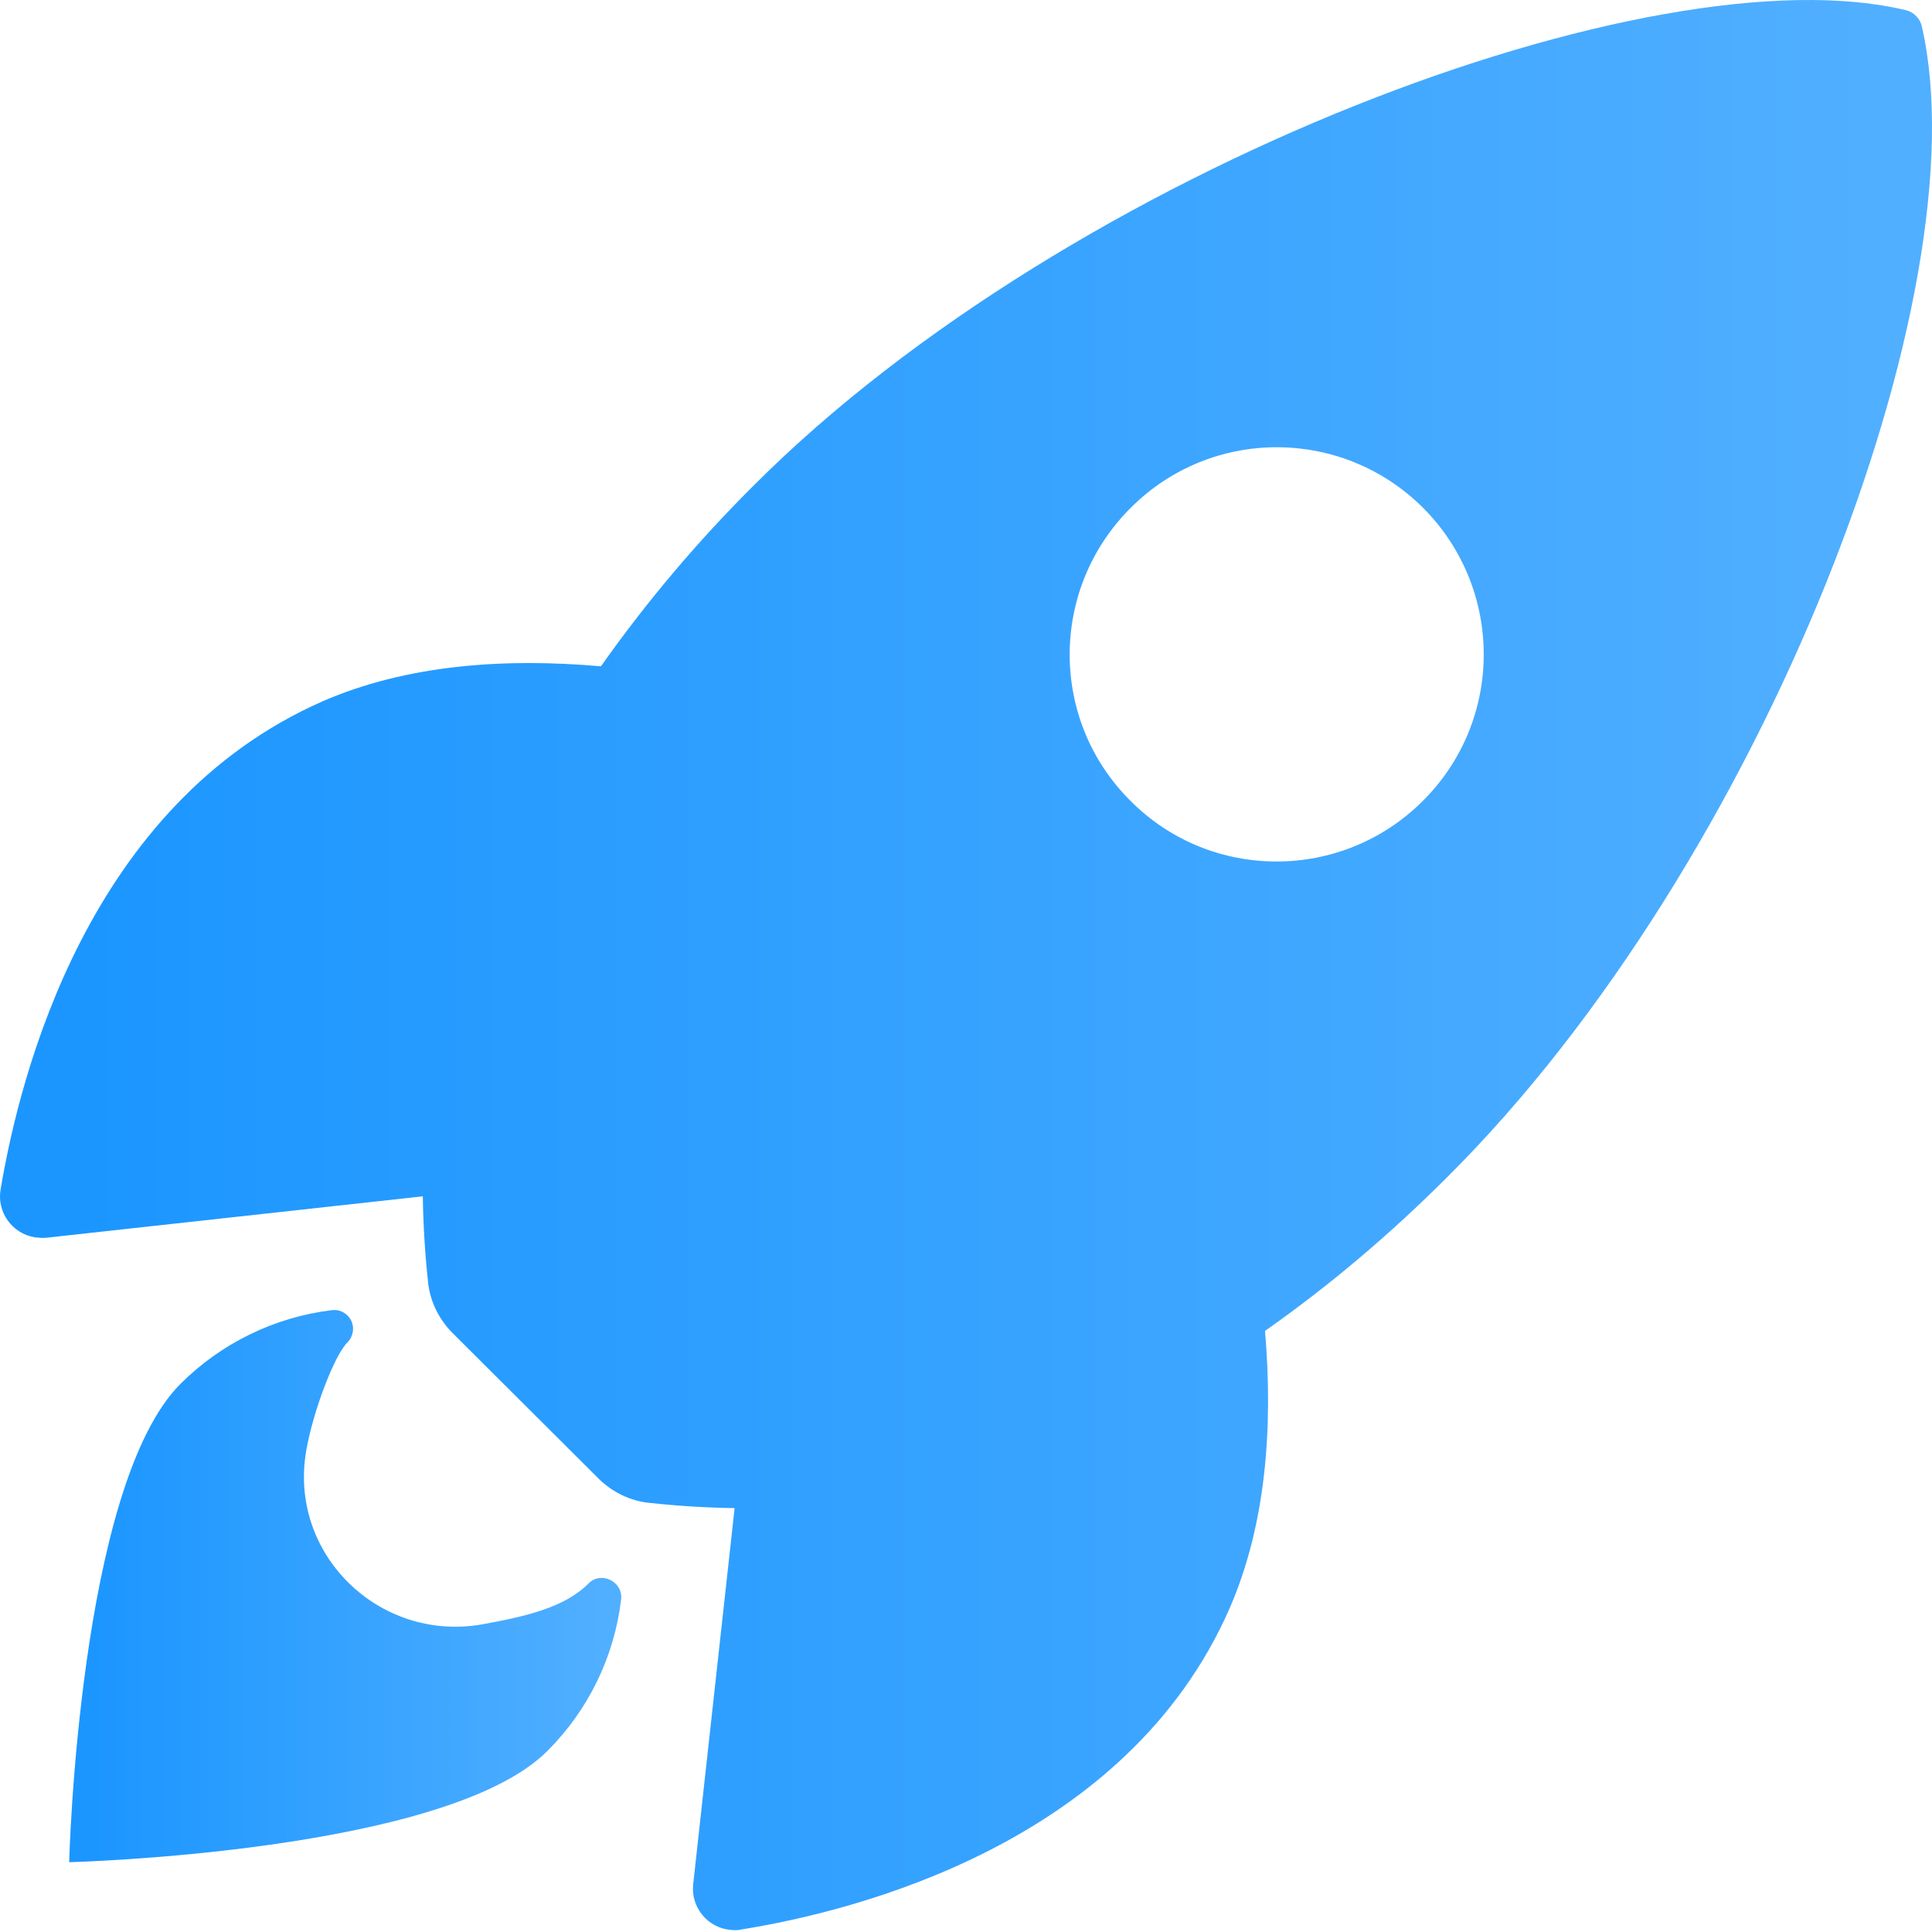
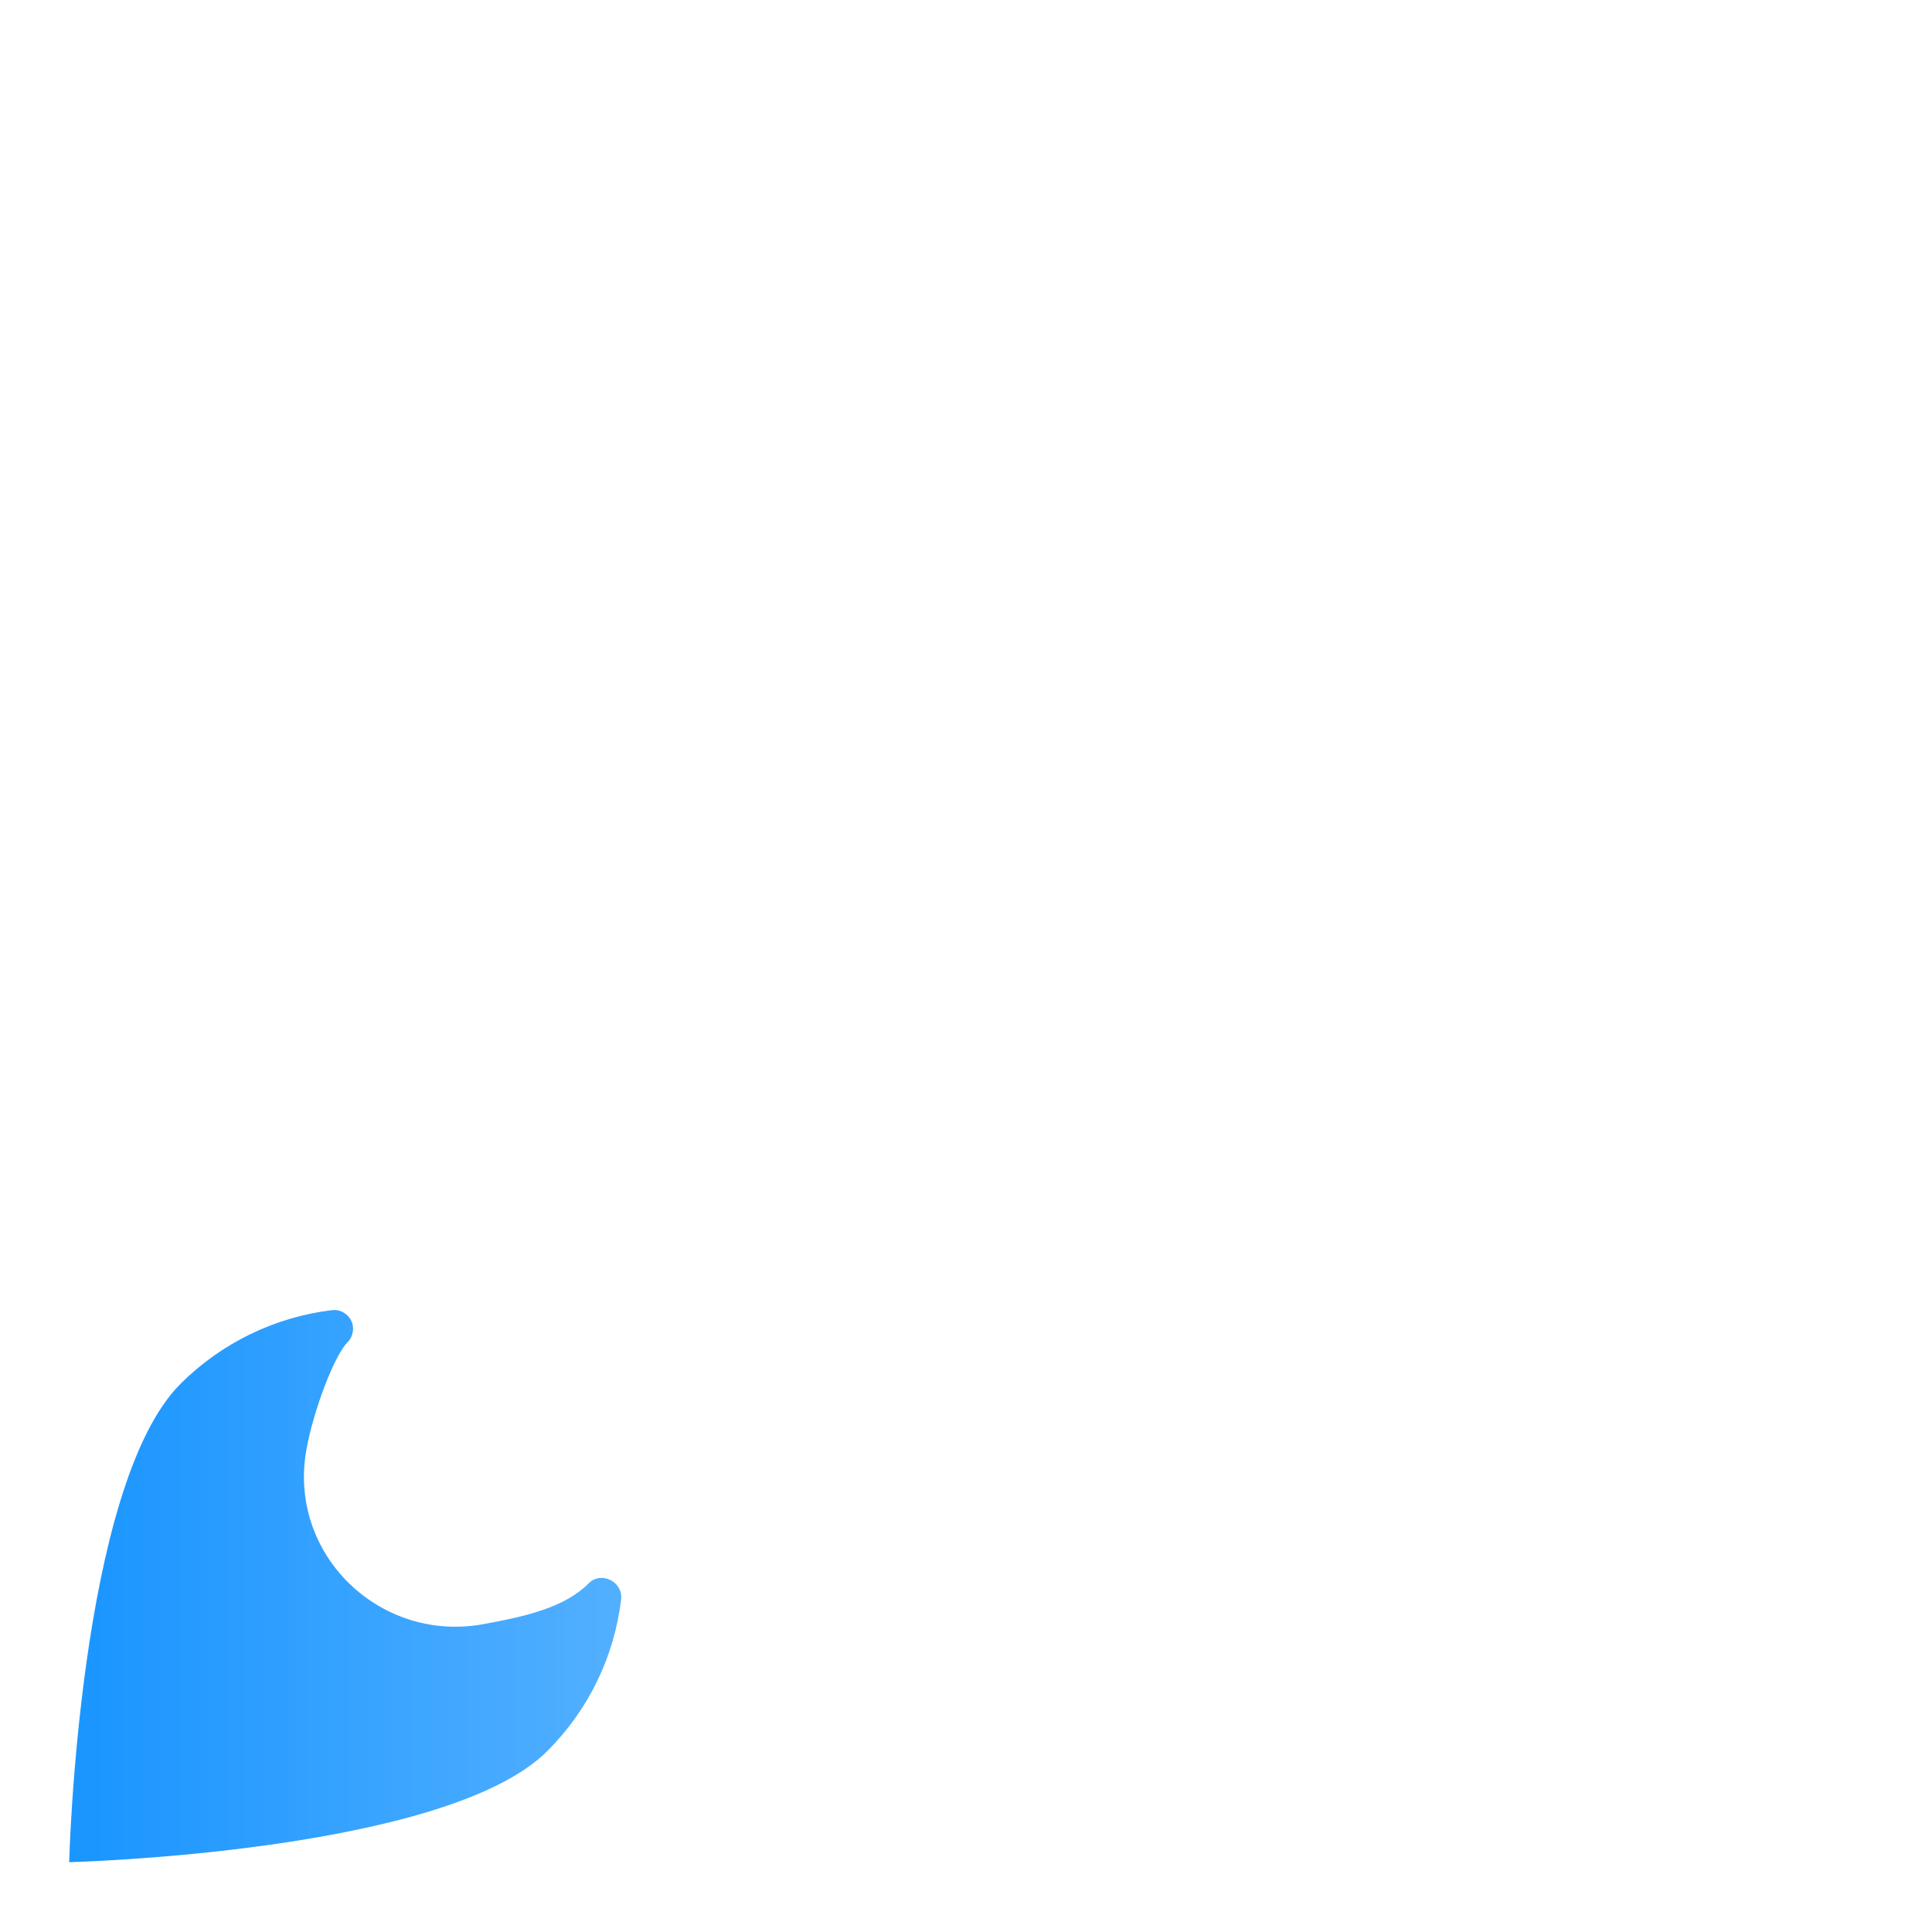
<svg xmlns="http://www.w3.org/2000/svg" width="122" height="122" viewBox="0 0 122 122" fill="none">
-   <path d="M121.358 1.663C121.249 1.173 120.868 0.792 120.405 0.656C104.447 -3.238 67.602 10.65 47.64 30.611C44.073 34.151 40.832 37.991 37.946 42.076C31.791 41.531 25.637 41.994 20.381 44.282C5.567 50.79 1.264 67.81 0.038 75.109C-0.207 76.525 0.746 77.886 2.19 78.131C2.435 78.159 2.68 78.186 2.925 78.159L26.699 75.544C26.726 77.342 26.835 79.139 27.026 80.909C27.134 82.135 27.706 83.306 28.578 84.177L37.782 93.354C38.654 94.226 39.825 94.798 41.05 94.906C42.82 95.097 44.59 95.206 46.388 95.233L43.773 118.98C43.61 120.423 44.672 121.73 46.115 121.866C46.36 121.894 46.605 121.894 46.823 121.839C54.121 120.668 71.169 116.365 77.65 101.551C79.938 96.295 80.401 90.168 79.883 84.041C83.995 81.154 87.835 77.886 91.375 74.346C111.391 54.439 125.198 18.411 121.358 1.663ZM89.85 50.572C84.758 55.665 76.479 55.692 71.387 50.572C66.267 45.48 66.267 37.202 71.387 32.082C76.479 26.962 84.758 26.962 89.877 32.082C94.97 37.202 94.97 45.48 89.85 50.572Z" fill="url(#paint0_linear_39_139)" />
  <path d="M37.156 99.999C35.658 101.496 33.261 102.068 30.375 102.586C23.894 103.675 18.175 98.093 19.346 91.557C19.782 89.079 21.116 85.593 21.933 84.776C22.396 84.313 22.423 83.55 21.96 83.088C21.688 82.815 21.334 82.679 20.953 82.734C17.331 83.169 13.954 84.83 11.394 87.39C4.967 93.817 4.368 117.591 4.368 117.591C4.368 117.591 28.169 116.992 34.569 110.565C37.156 107.978 38.79 104.628 39.225 100.979C39.334 99.863 37.946 99.182 37.156 99.999Z" fill="url(#paint1_linear_39_139)" />
  <defs>
    <linearGradient id="paint0_linear_39_139" x1="4.483" y1="69.83" x2="119.011" y2="69.83" gradientUnits="userSpaceOnUse">
      <stop stop-color="#1B96FF" />
      <stop offset="1" stop-color="#51AFFF" />
    </linearGradient>
    <linearGradient id="paint1_linear_39_139" x1="5.649" y1="102.699" x2="38.377" y2="102.699" gradientUnits="userSpaceOnUse">
      <stop stop-color="#1B96FF" />
      <stop offset="1" stop-color="#51AFFF" />
    </linearGradient>
  </defs>
</svg>